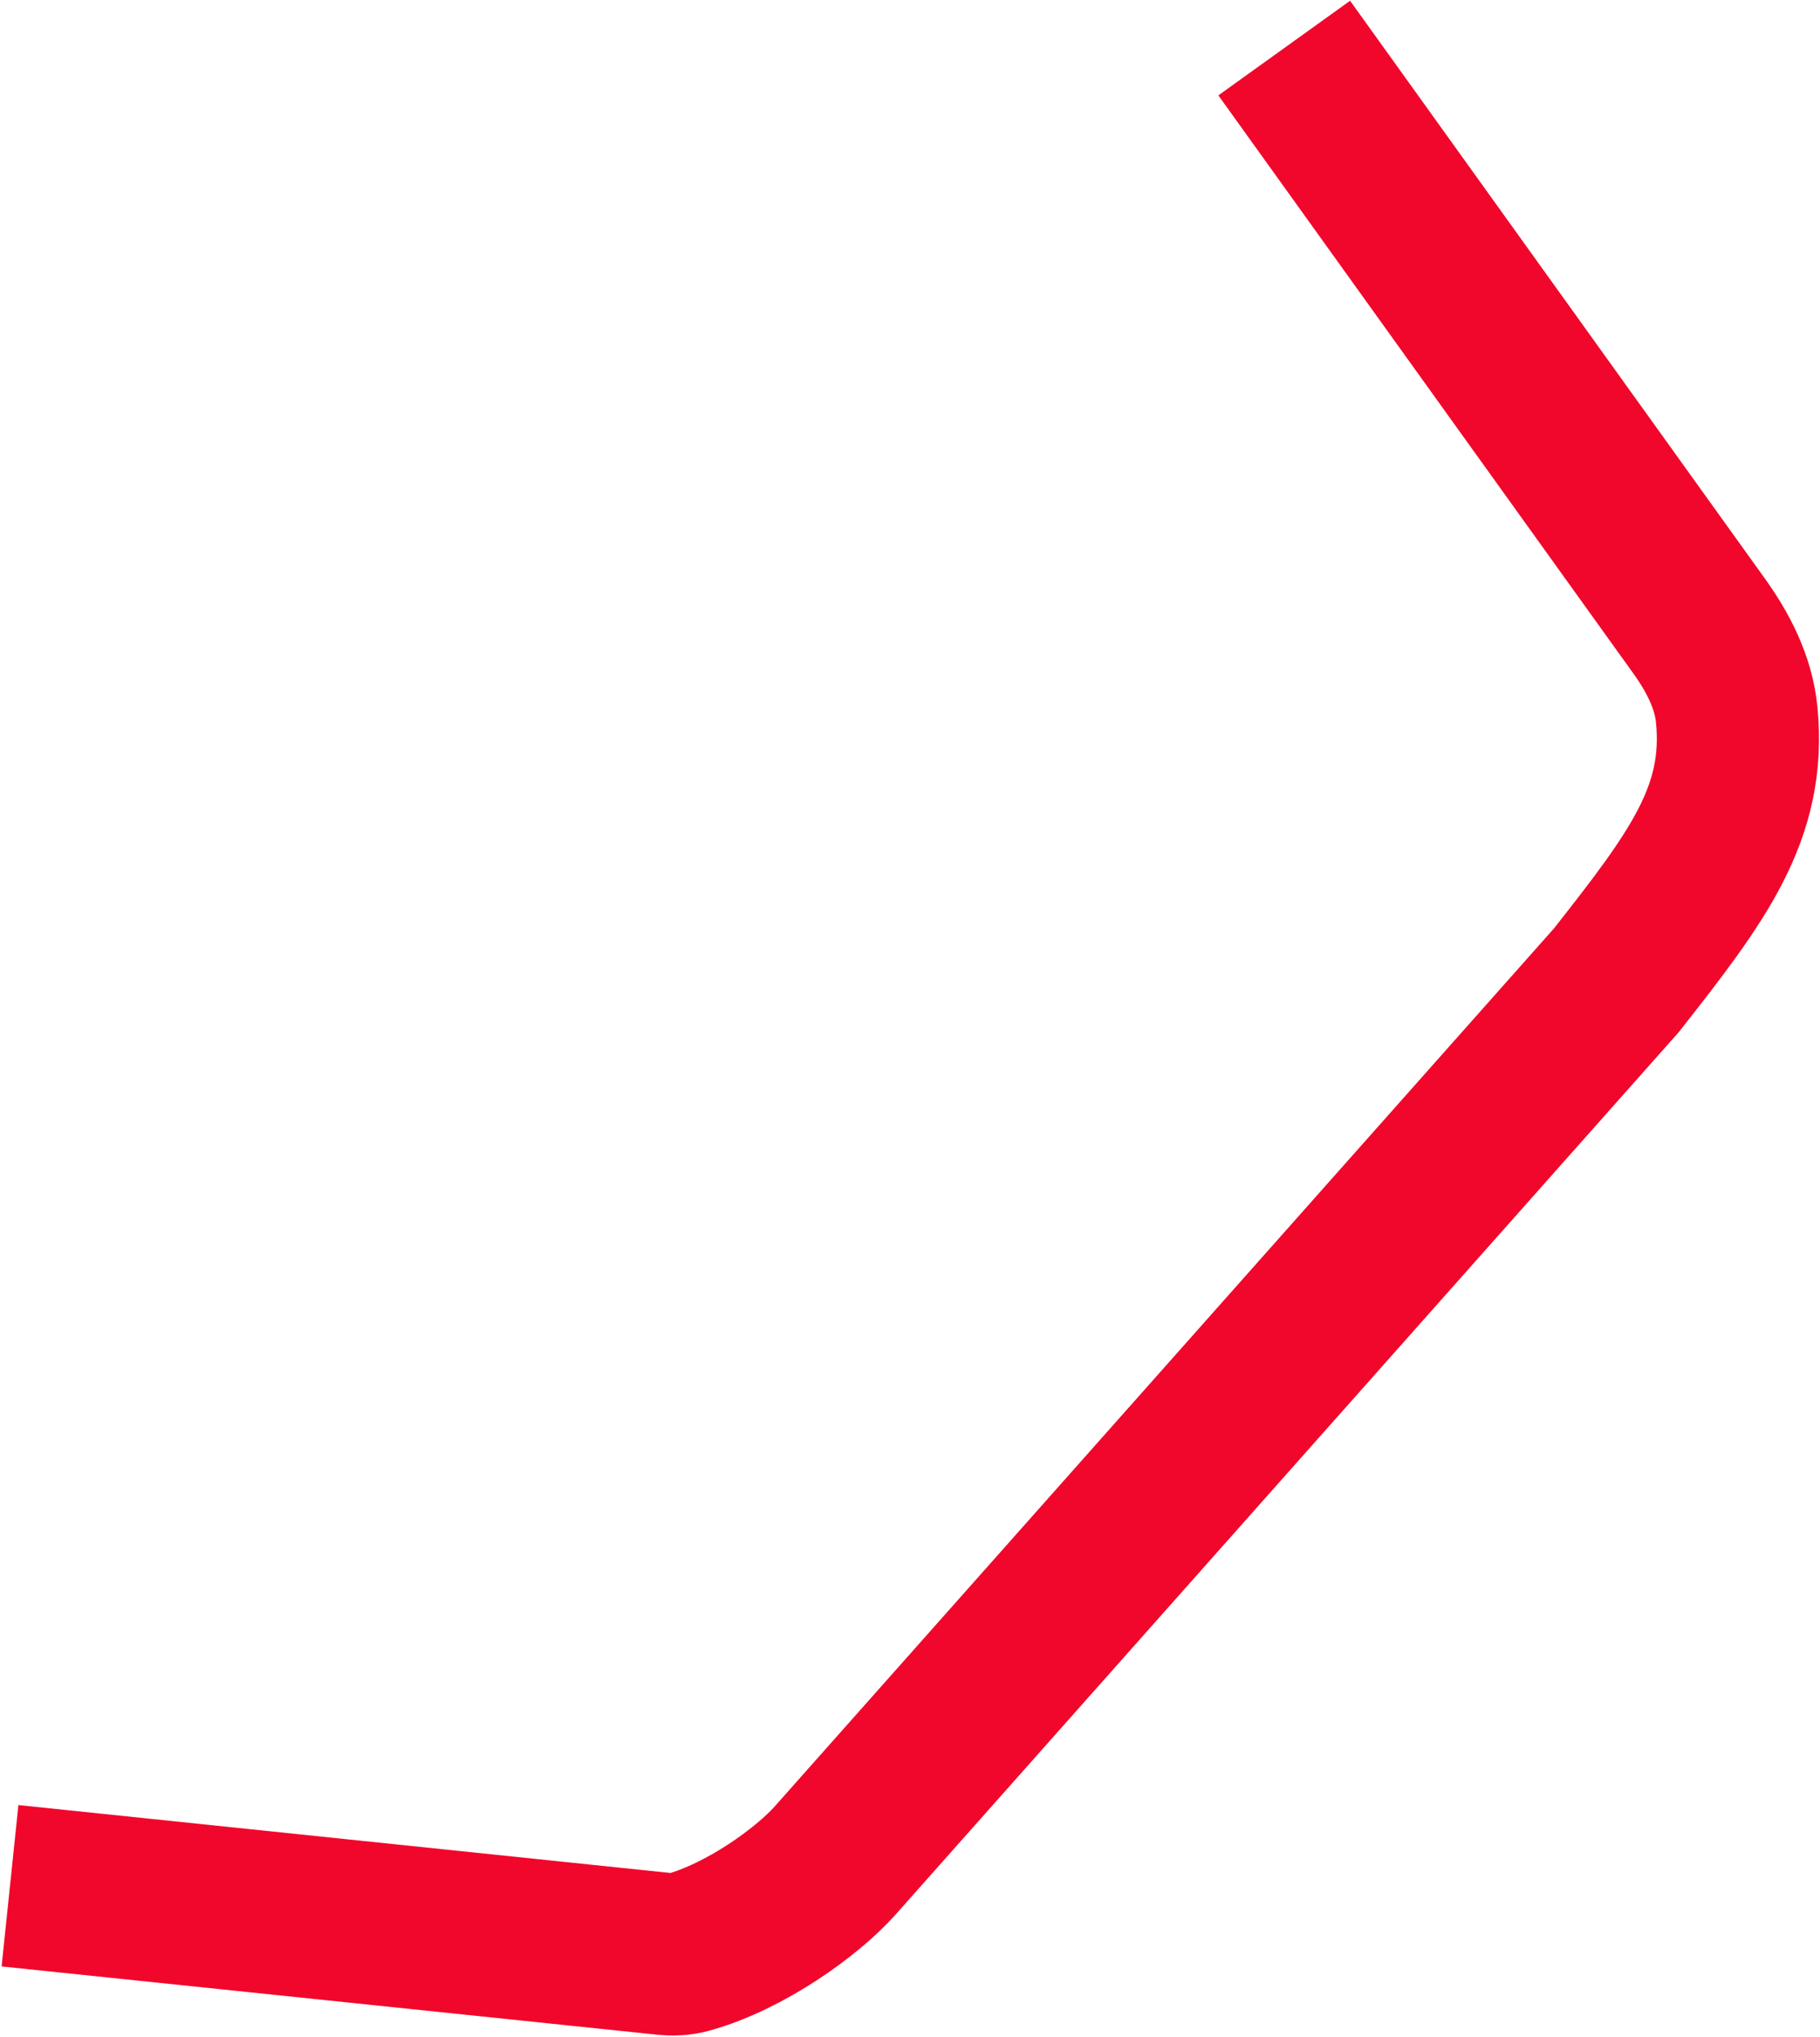
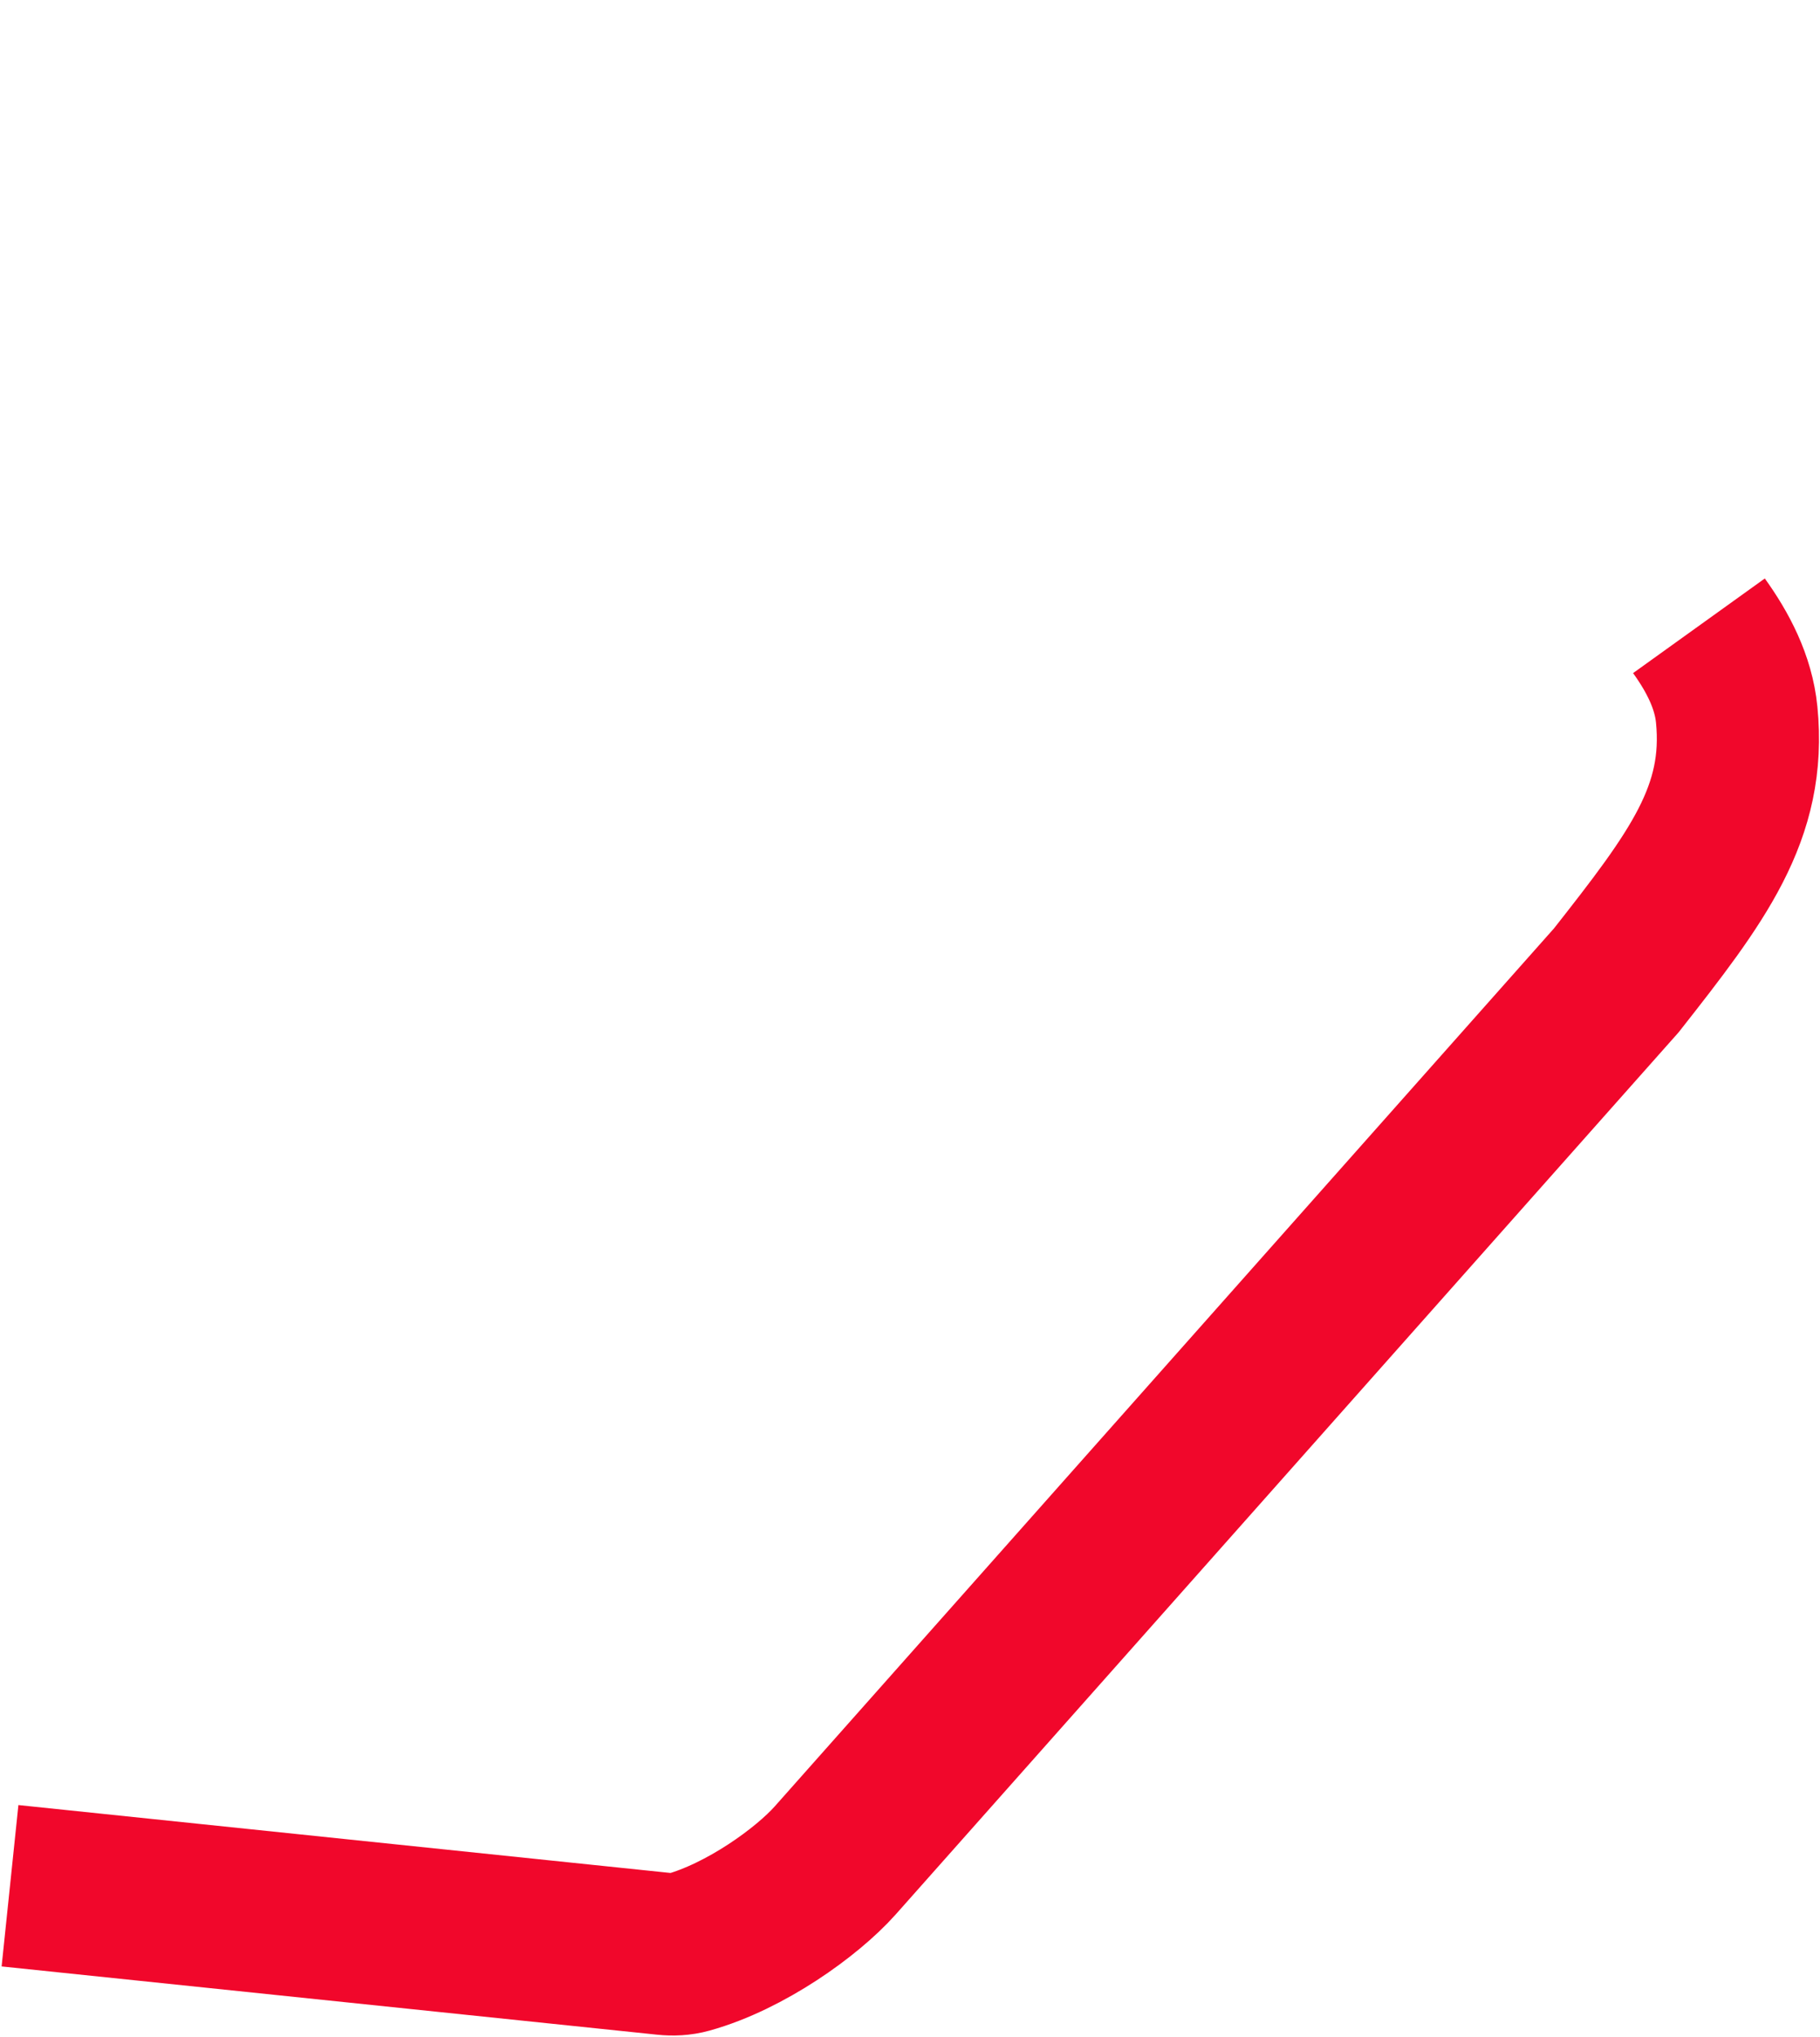
<svg xmlns="http://www.w3.org/2000/svg" width="909" height="1017" viewBox="0 0 909 1017" fill="none">
-   <path d="M5 941.477L332.306 975.544C336.084 975.937 339.915 975.784 343.575 974.766C372.216 966.801 402.936 944.746 417.08 928.91L807.277 489.437C847.698 438.033 872.281 405.87 867.388 356.715C865.773 340.492 858.05 325.672 848.541 312.43L641.406 24" stroke="#F1072B" stroke-width="81" />
+   <path d="M5 941.477L332.306 975.544C336.084 975.937 339.915 975.784 343.575 974.766C372.216 966.801 402.936 944.746 417.08 928.91L807.277 489.437C847.698 438.033 872.281 405.87 867.388 356.715C865.773 340.492 858.05 325.672 848.541 312.43" stroke="#F1072B" stroke-width="81" />
</svg>